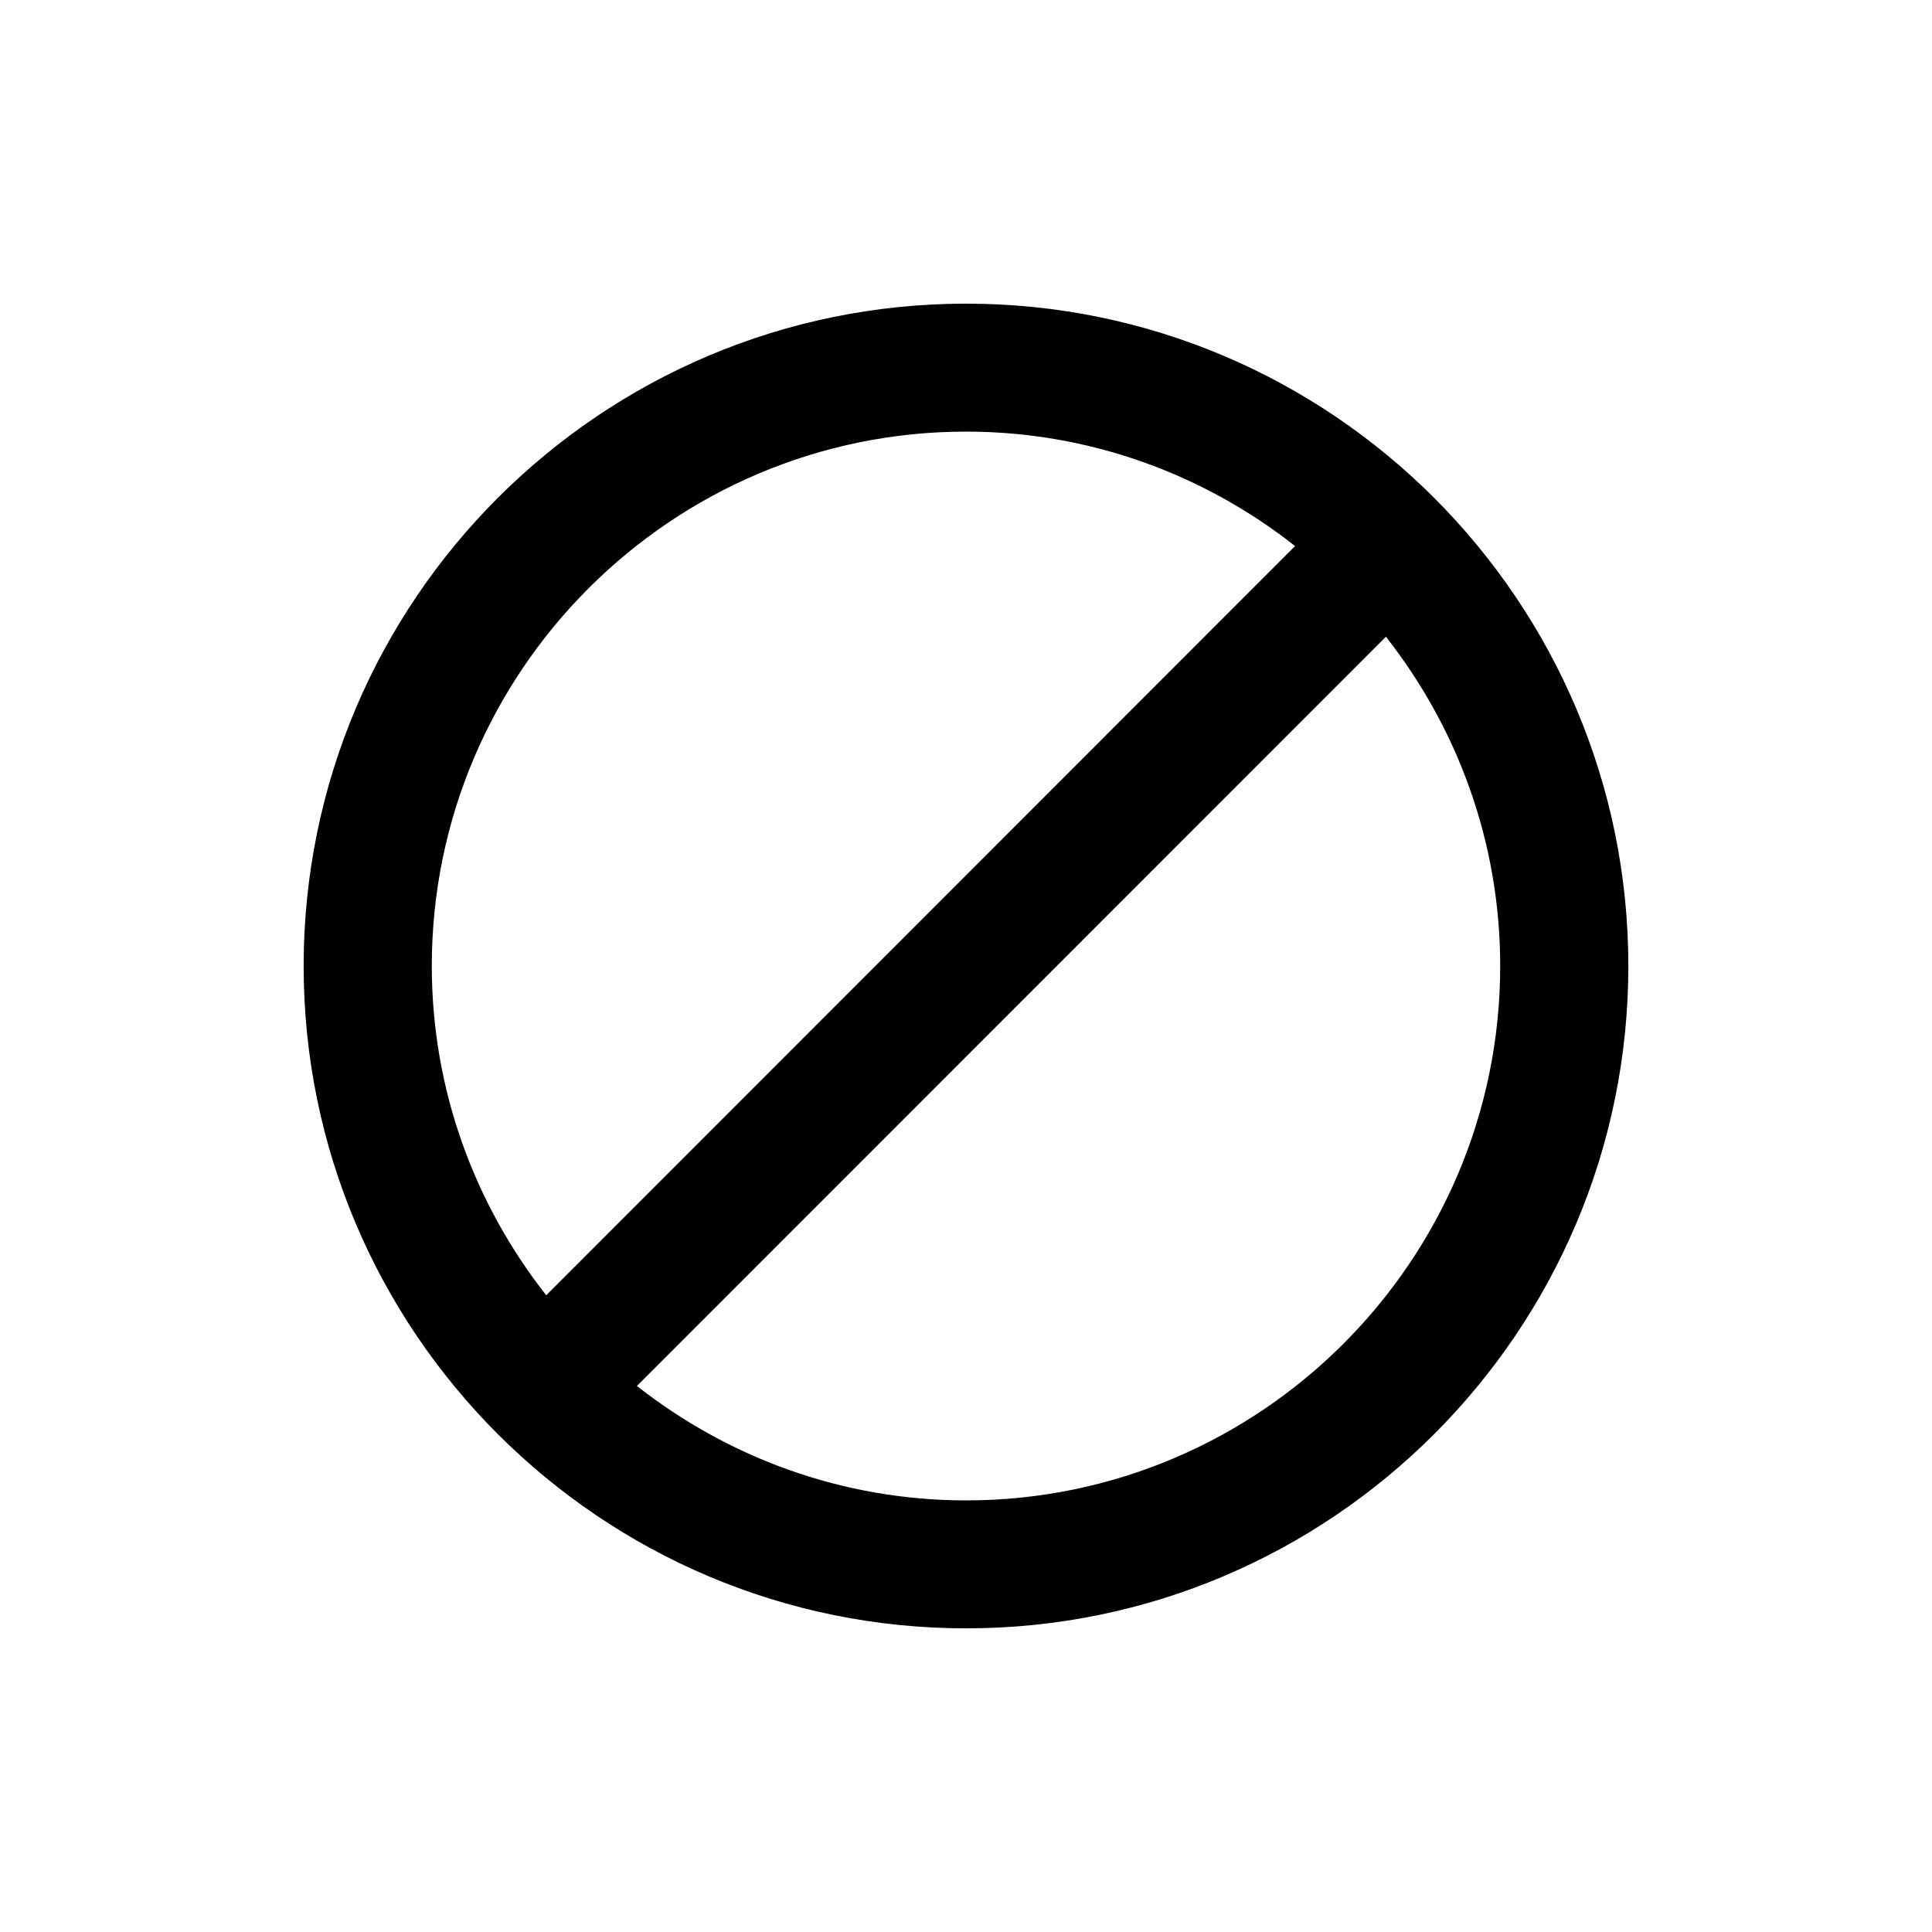
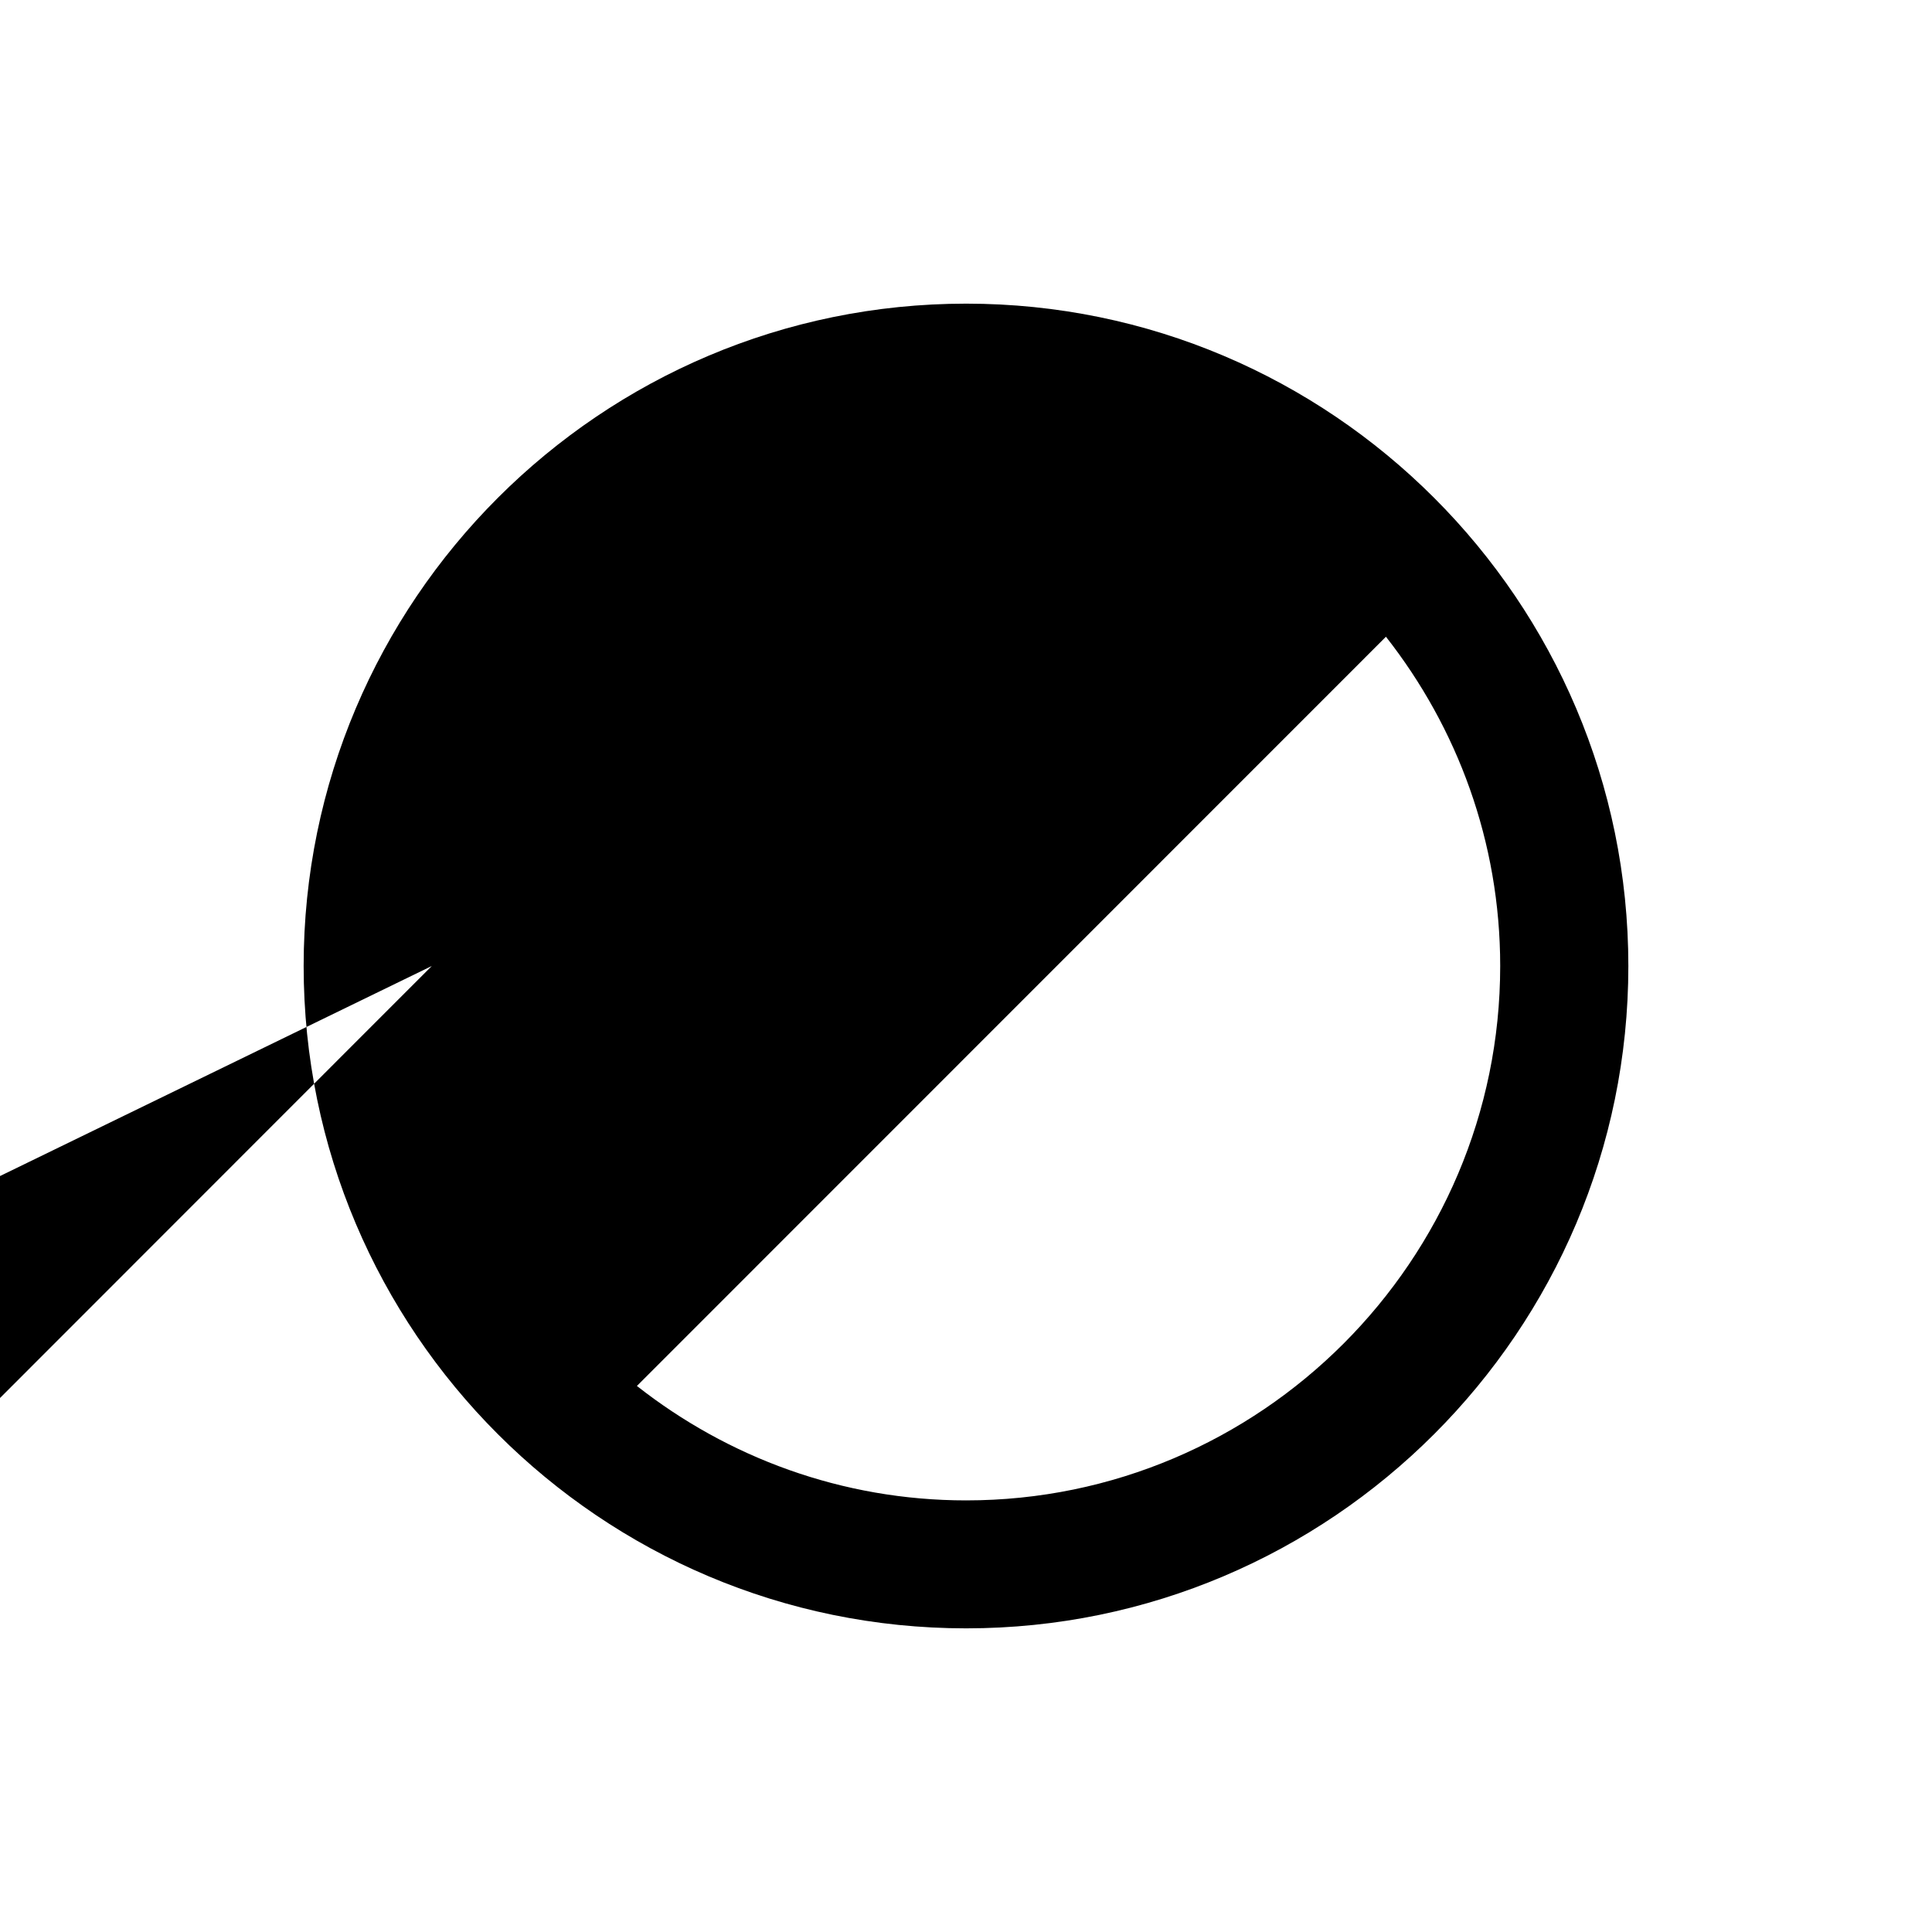
<svg xmlns="http://www.w3.org/2000/svg" fill="#000000" width="800px" height="800px" version="1.1" viewBox="144 144 512 512">
-   <path d="m400.05 224.47c-96.836 0-175.58 78.695-175.58 175.53s78.746 175.53 175.58 175.53c96.73 0 175.48-78.746 175.48-175.53 0-96.785-78.746-175.53-175.48-175.53zm-141.62 175.53c0-78.039 63.531-141.62 141.62-141.62 32.848 0 63.176 11.438 87.16 30.328l-198.45 198.55c-18.945-24.082-30.328-54.41-30.328-87.258zm141.62 141.62c-32.949 0-63.227-11.438-87.262-30.328l198.5-198.55c18.895 24.078 30.281 54.309 30.281 87.258 0 78.039-63.531 141.62-141.52 141.62z" />
+   <path d="m400.05 224.47c-96.836 0-175.58 78.695-175.58 175.53s78.746 175.53 175.58 175.53c96.73 0 175.48-78.746 175.48-175.53 0-96.785-78.746-175.53-175.48-175.53zm-141.62 175.53l-198.45 198.55c-18.945-24.082-30.328-54.41-30.328-87.258zm141.62 141.62c-32.949 0-63.227-11.438-87.262-30.328l198.5-198.55c18.895 24.078 30.281 54.309 30.281 87.258 0 78.039-63.531 141.62-141.52 141.62z" />
</svg>